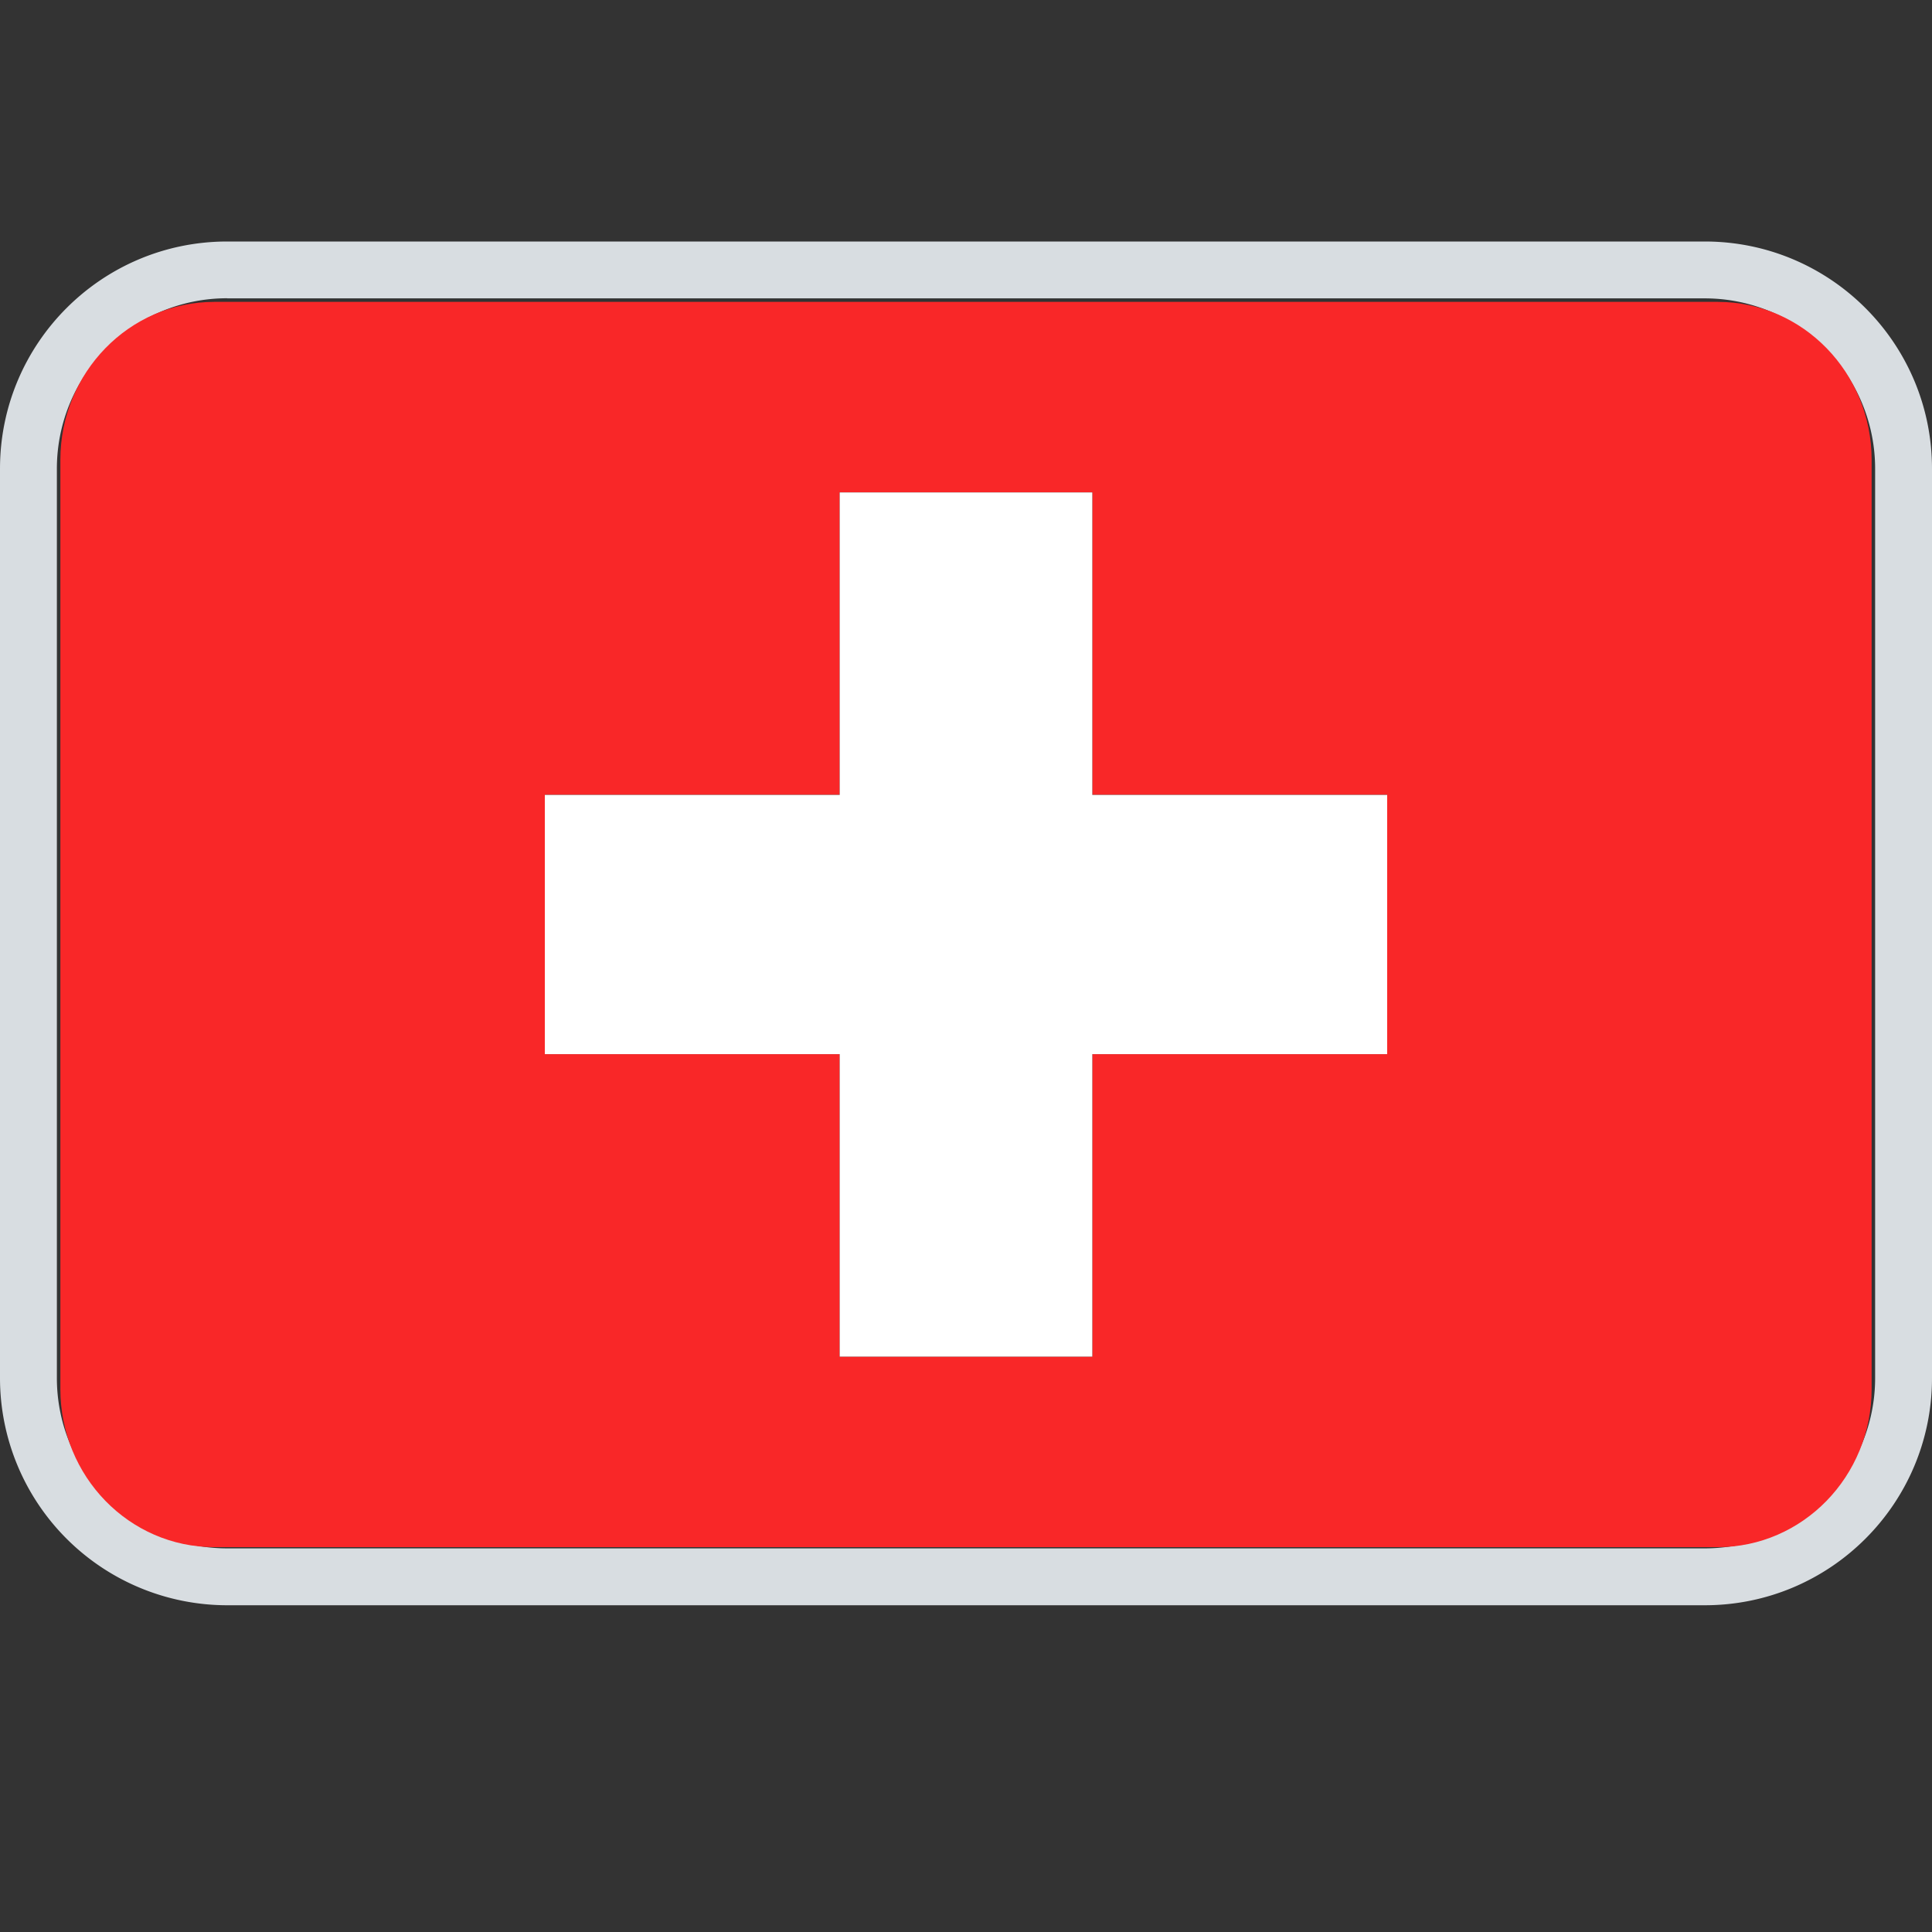
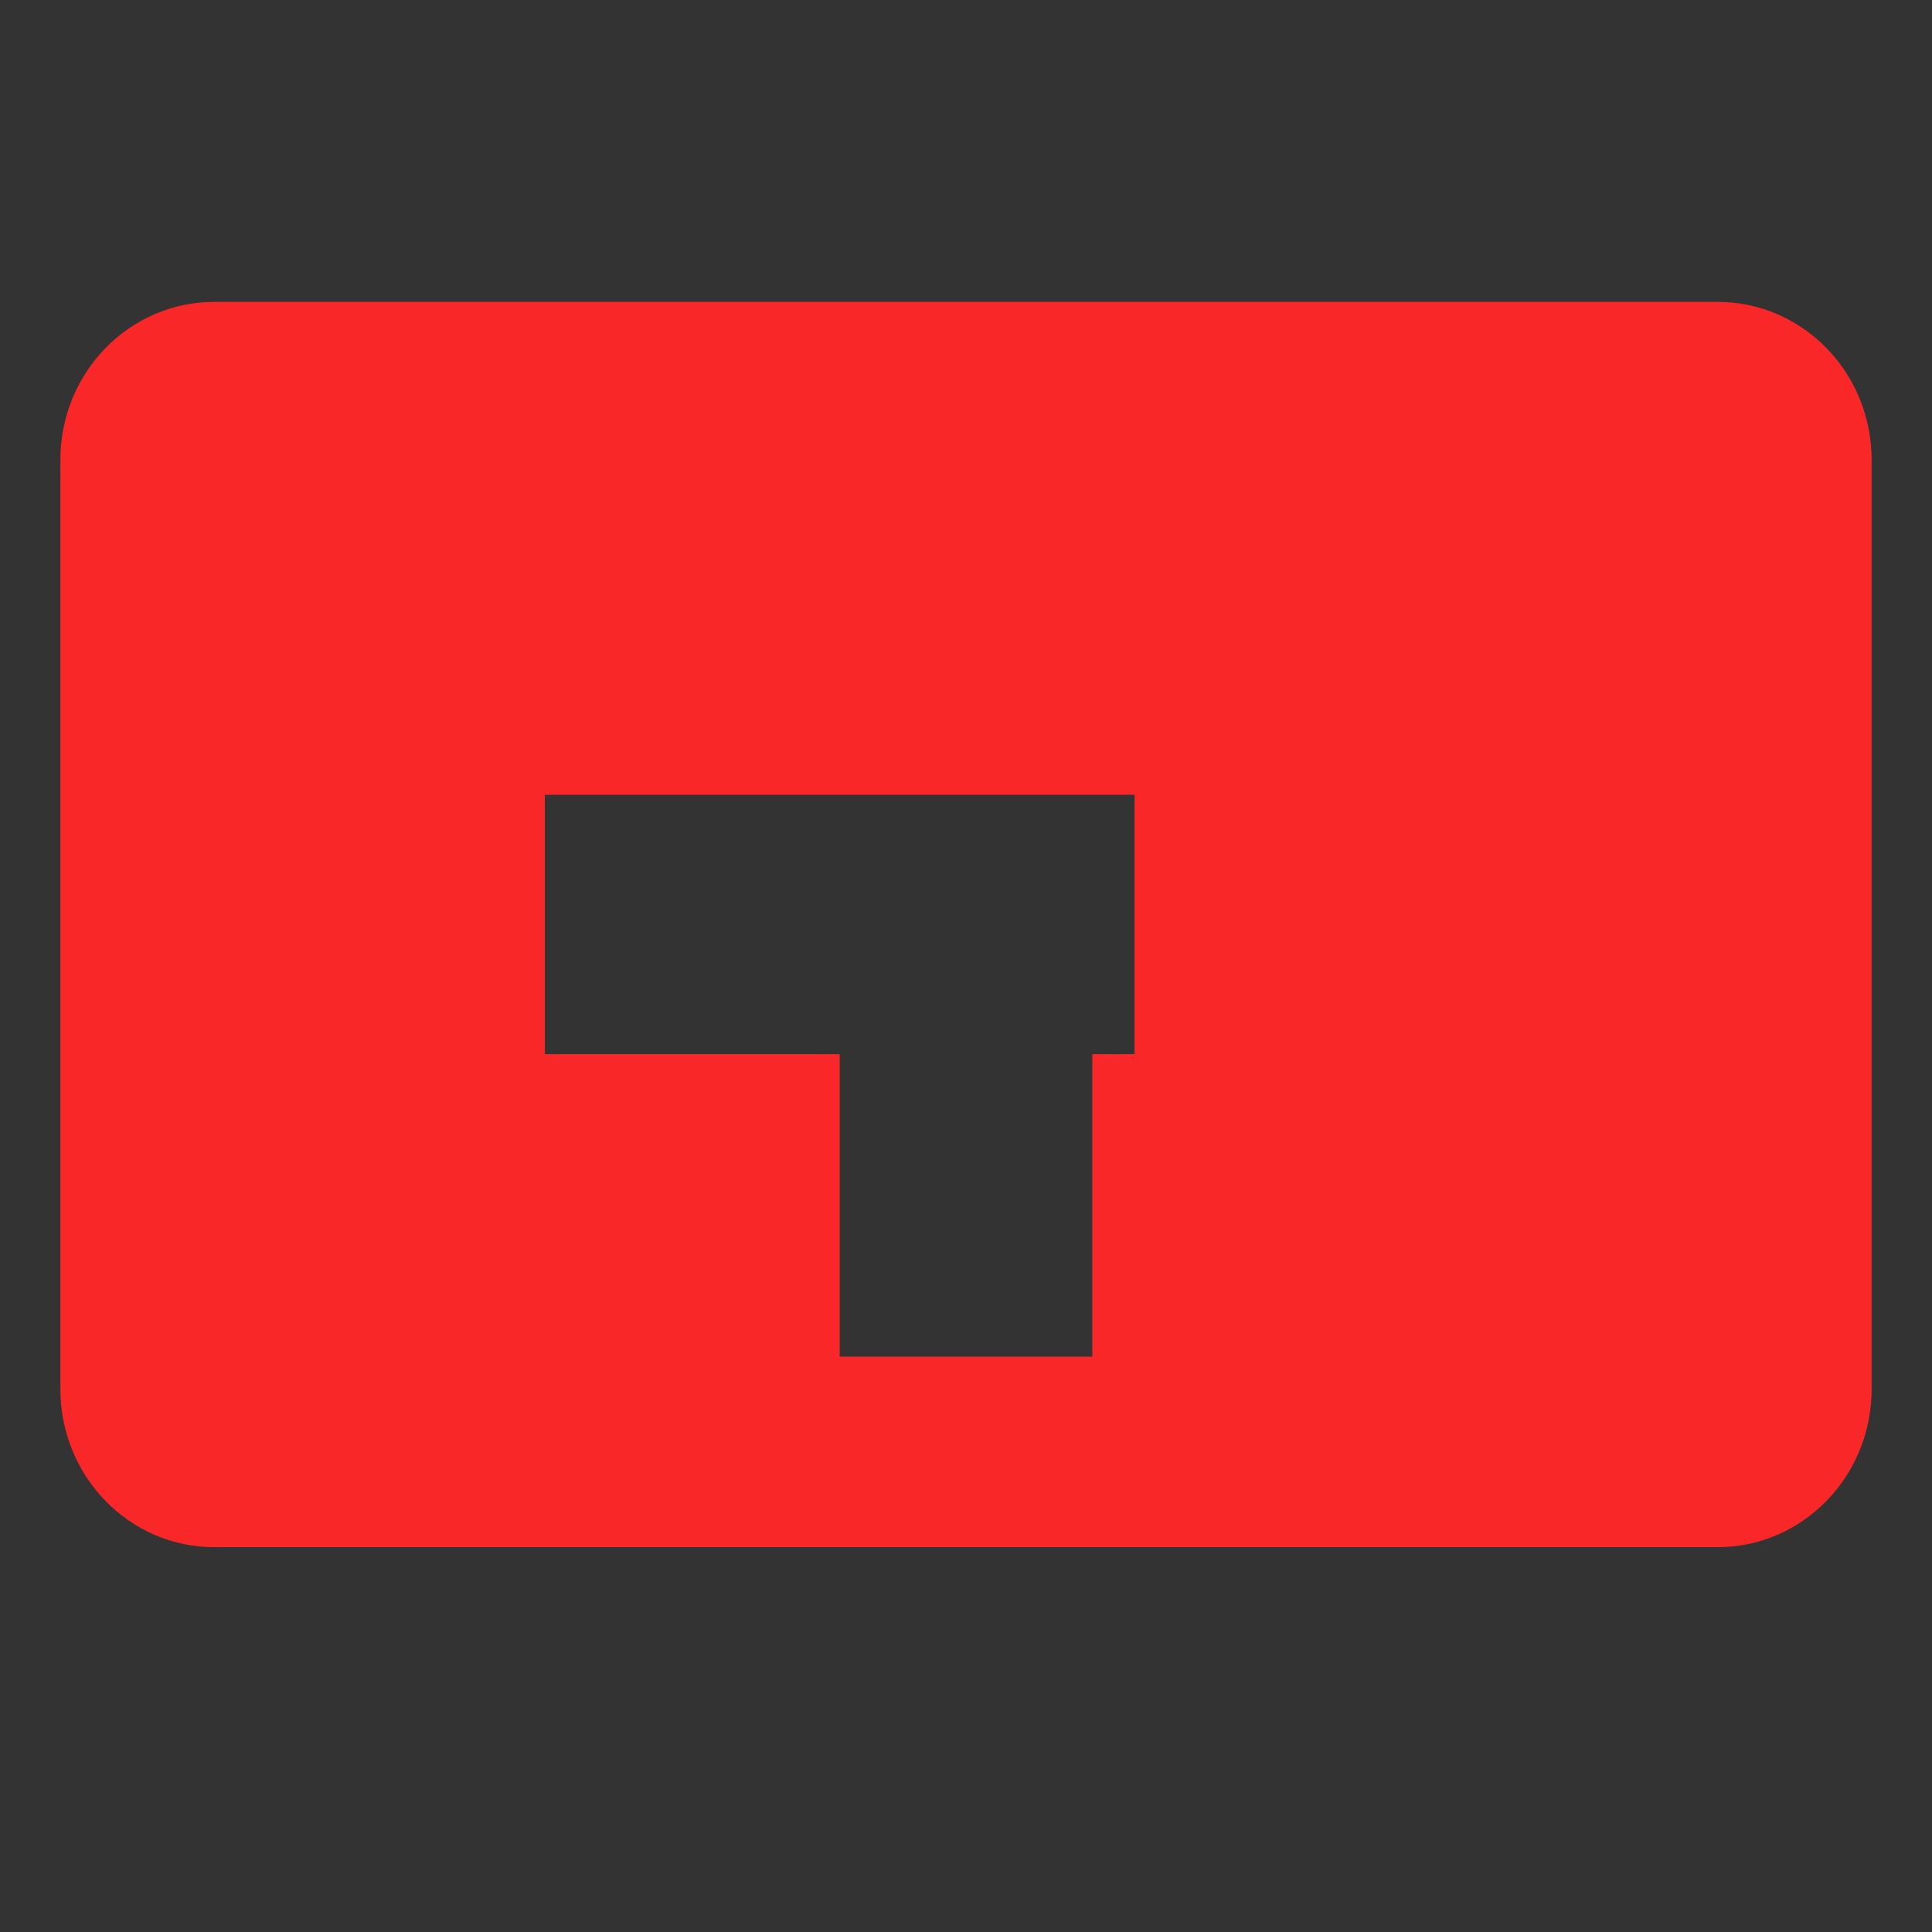
<svg xmlns="http://www.w3.org/2000/svg" width="16" height="16" viewBox="0 0 16 16" fill="none">
  <rect x="0" y="0" width="16" height="16" fill="#333333" stroke="none" />
-   <path fill-rule="evenodd" clip-rule="evenodd" d="M1.882 2h12.236C15.158 2 16 2.843 16 3.882v7.53c0 1.04-.843 1.882-1.882 1.882H1.882A1.882 1.882 0 0 1 0 11.412v-7.53C0 2.842.843 2 1.882 2zm0 .47c-.78 0-1.411.633-1.411 1.412v7.53c0 .78.632 1.411 1.411 1.411h12.236a1.41 1.41 0 0 0 1.411-1.411v-7.53a1.41 1.41 0 0 0-1.411-1.411H1.882z" fill="#D8DDE1" />
  <g fill-rule="evenodd" clip-rule="evenodd">
-     <path d="M14.225 2.5H1.775C1.07 2.5.5 3.086.5 3.808v7.696c0 .723.57 1.309 1.275 1.309h12.45c.704 0 1.275-.586 1.275-1.309V3.808c0-.722-.57-1.308-1.275-1.308zm-2.737 6.23H9.046v2.505H6.954V8.73H4.512V6.582h2.442V4.077h2.092v2.505h2.442V8.73z" fill="#F92728" />
-     <path d="M9.046 4.078H6.954v2.505H4.512V8.73h2.442v2.505h2.092V8.73h2.442V6.583H9.046V4.078z" fill="#fff" />
+     <path d="M14.225 2.5H1.775C1.07 2.5.5 3.086.5 3.808v7.696c0 .723.57 1.309 1.275 1.309h12.45c.704 0 1.275-.586 1.275-1.309V3.808c0-.722-.57-1.308-1.275-1.308zm-2.737 6.23H9.046v2.505H6.954V8.73H4.512V6.582h2.442V4.077v2.505h2.442V8.73z" fill="#F92728" />
  </g>
</svg>